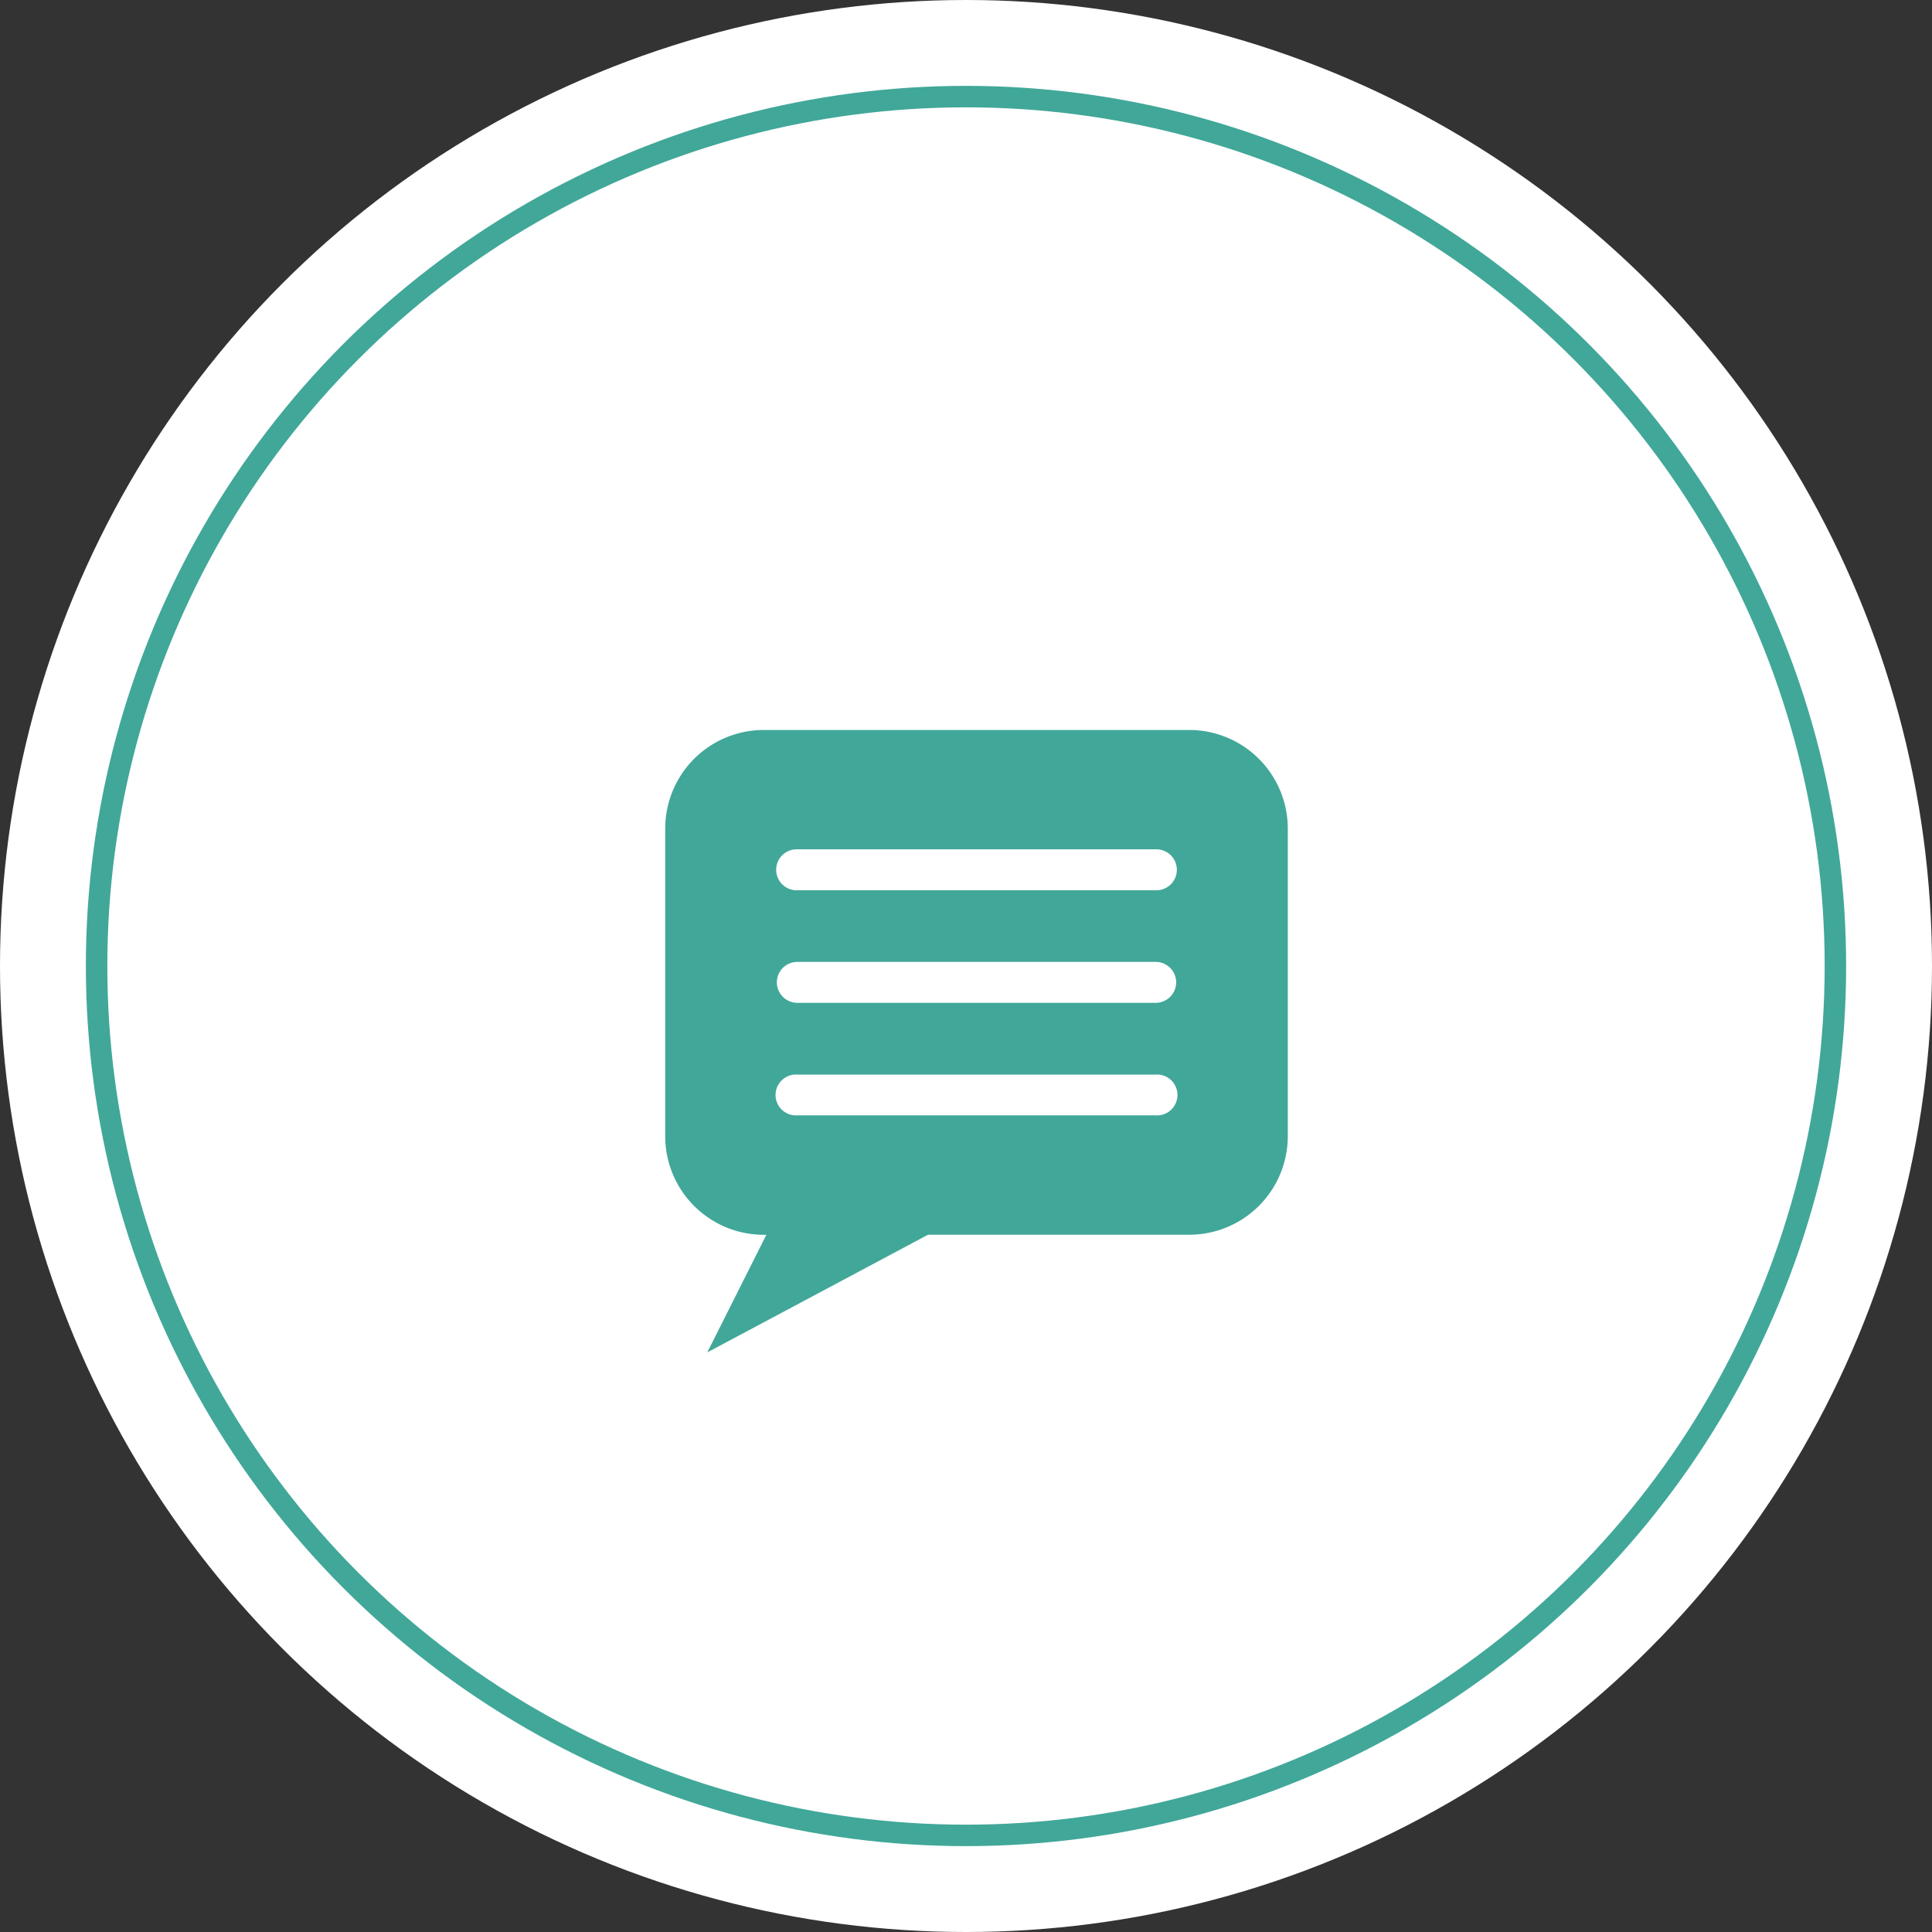
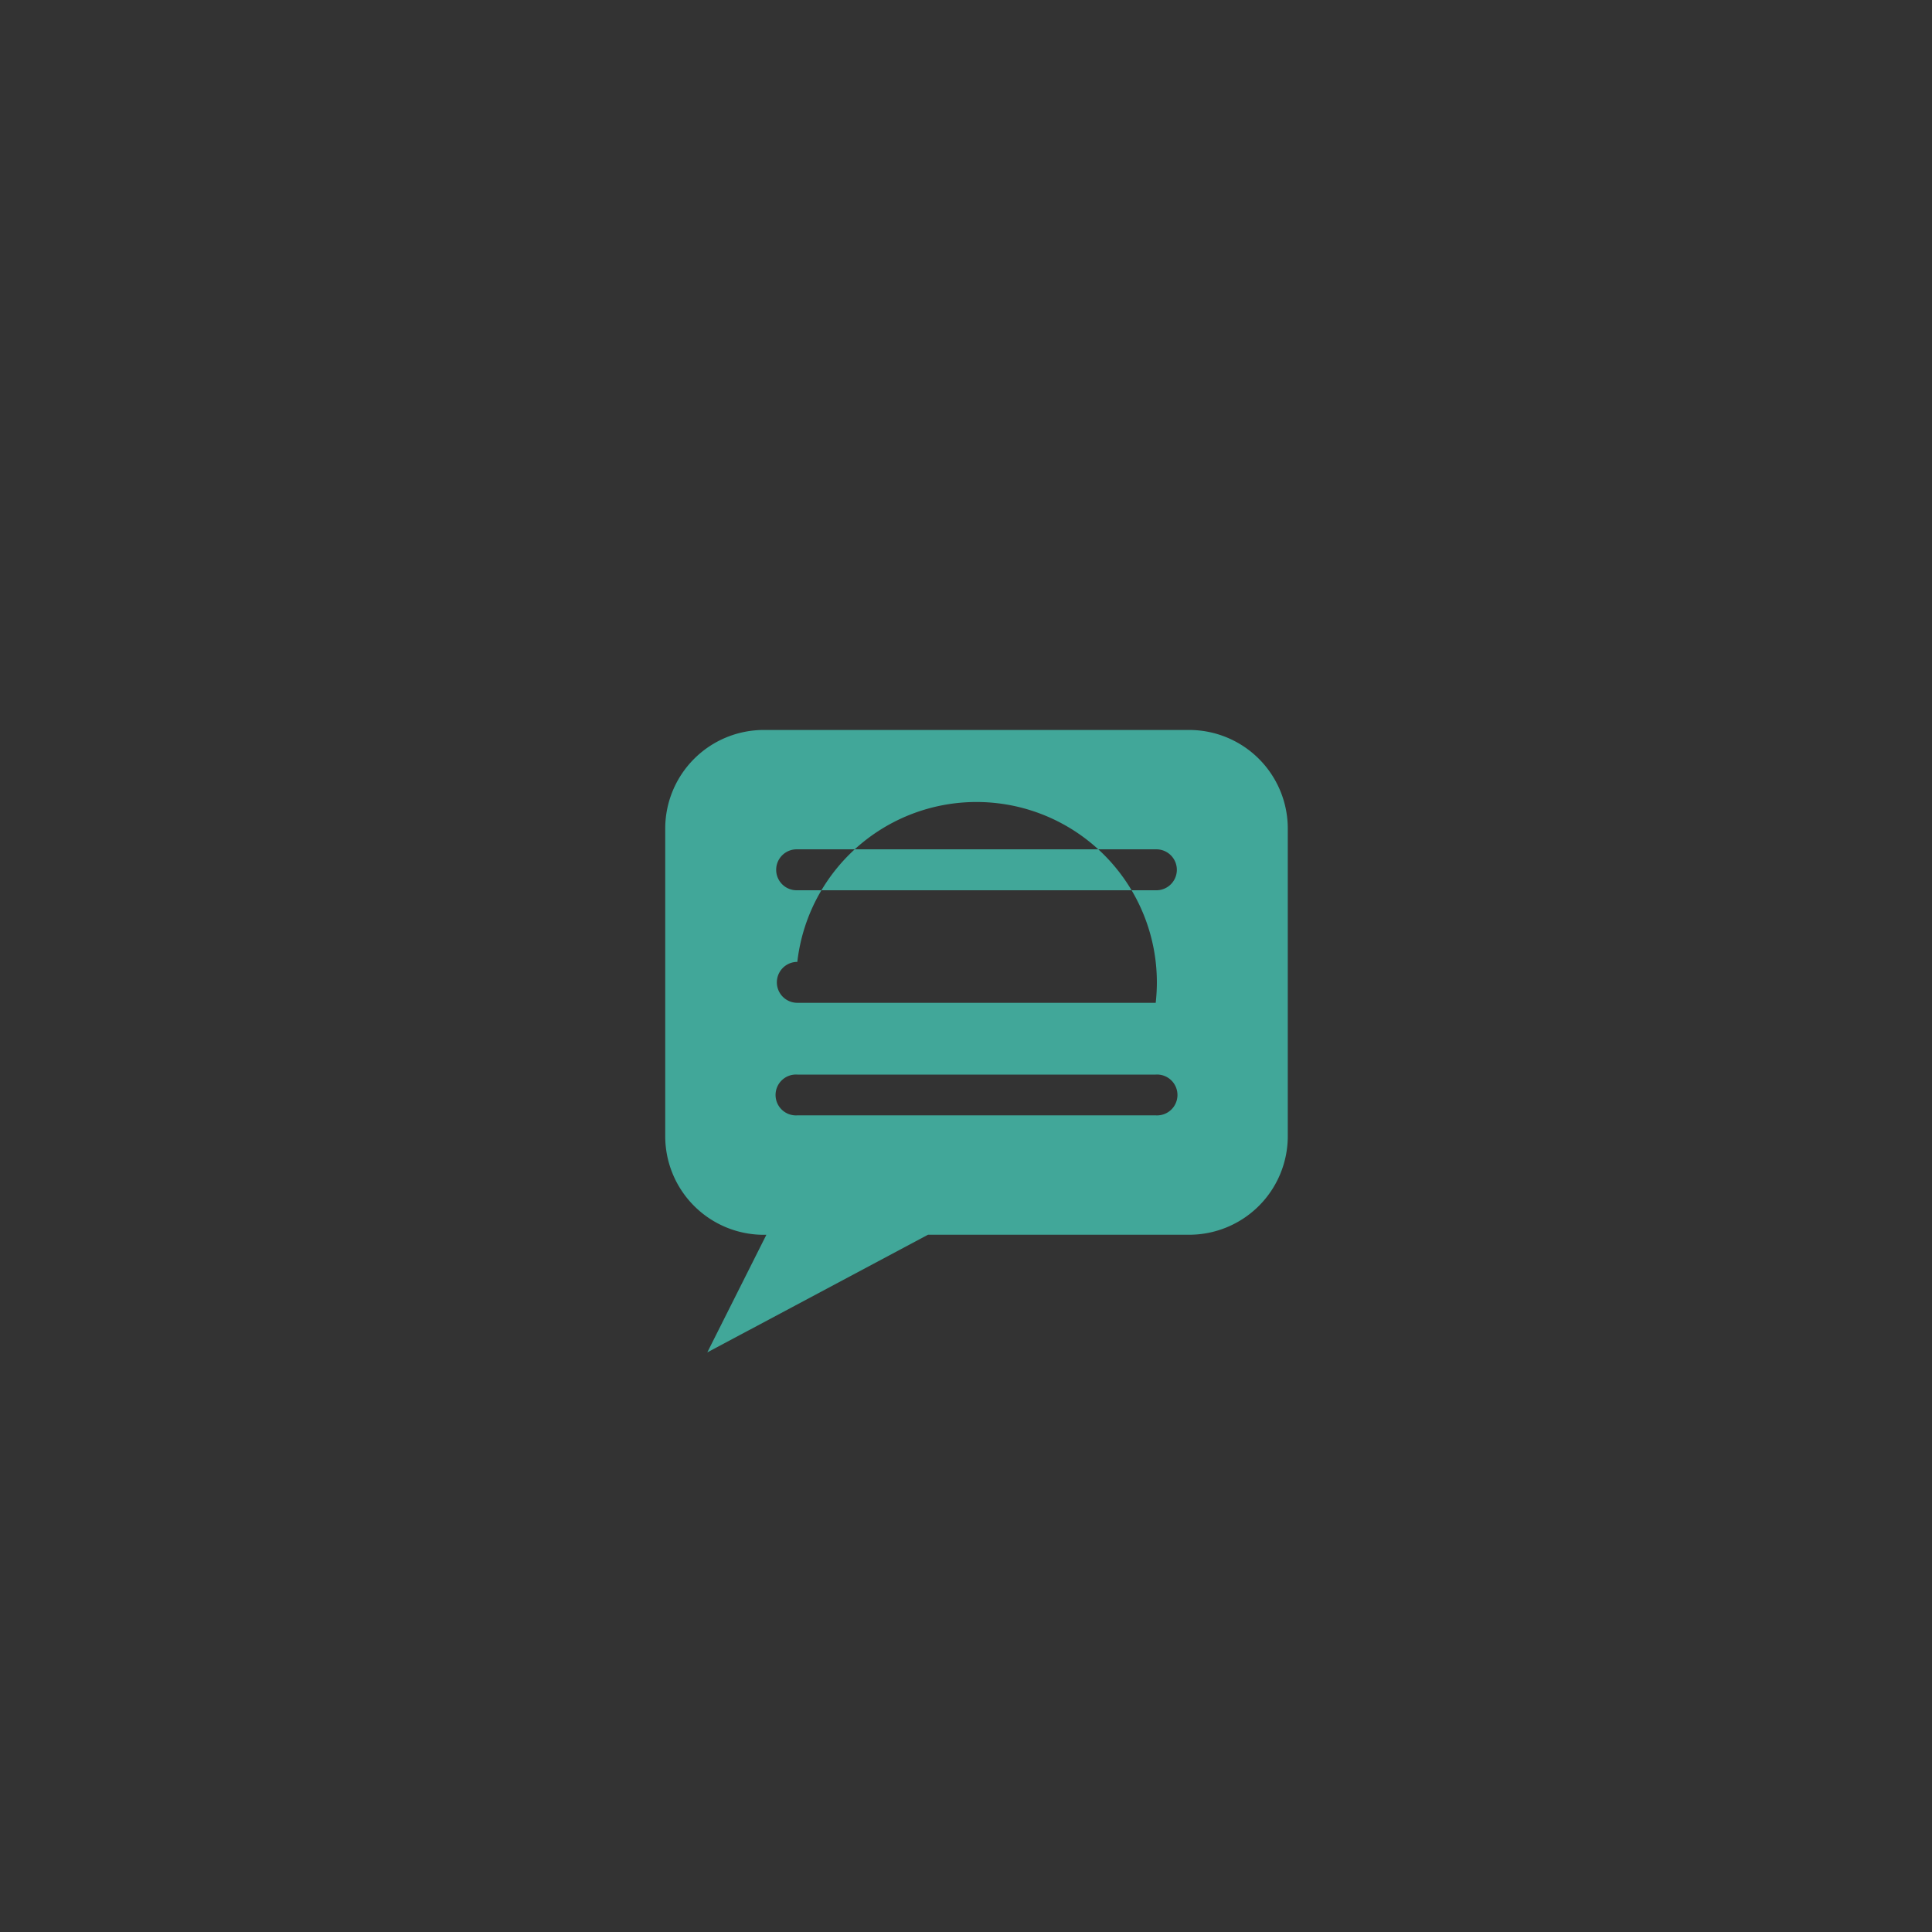
<svg xmlns="http://www.w3.org/2000/svg" id="news_ttl_icon.svg" width="90" height="90" viewBox="0 0 90 90">
  <rect x="0" y="0" width="90" height="90" fill="#333333" stroke="none" />
  <defs>
    <style>
      .cls-1, .cls-2 {
        fill: #fff;
      }

      .cls-2 {
        stroke: #41a799;
        stroke-width: 1px;
      }

      .cls-3 {
        fill: #41a799;
        fill-rule: evenodd;
      }
    </style>
  </defs>
-   <circle id="楕円形_3_のコピー_13" data-name="楕円形 3 のコピー 13" class="cls-1" cx="45" cy="45" r="45" />
-   <circle id="楕円形_3_のコピー_12" data-name="楕円形 3 のコピー 12" class="cls-2" cx="45" cy="45" r="40.5" />
-   <path id="シェイプ_679" data-name="シェイプ 679" class="cls-3" d="M717.384,598.005h-19.79a4.593,4.593,0,0,0-4.605,4.585v14.353a4.593,4.593,0,0,0,4.605,4.579H697.7L694.948,627l10.282-5.481h12.154a4.593,4.593,0,0,0,4.606-4.579V602.59A4.594,4.594,0,0,0,717.384,598.005Zm-1.547,17.953H699.142a0.952,0.952,0,1,1,0-1.9h16.695A0.952,0.952,0,1,1,715.837,615.958Zm0-5.243H699.142a0.953,0.953,0,1,1,0-1.906h16.695A0.953,0.953,0,1,1,715.837,610.715Zm0-5.243H699.142a0.954,0.954,0,1,1,0-1.907h16.695A0.954,0.954,0,1,1,715.837,605.472Z" transform="translate(-662 -564)" />
+   <path id="シェイプ_679" data-name="シェイプ 679" class="cls-3" d="M717.384,598.005h-19.79a4.593,4.593,0,0,0-4.605,4.585v14.353a4.593,4.593,0,0,0,4.605,4.579H697.7L694.948,627l10.282-5.481h12.154a4.593,4.593,0,0,0,4.606-4.579V602.59A4.594,4.594,0,0,0,717.384,598.005Zm-1.547,17.953H699.142a0.952,0.952,0,1,1,0-1.9h16.695A0.952,0.952,0,1,1,715.837,615.958Zm0-5.243H699.142a0.953,0.953,0,1,1,0-1.906A0.953,0.953,0,1,1,715.837,610.715Zm0-5.243H699.142a0.954,0.954,0,1,1,0-1.907h16.695A0.954,0.954,0,1,1,715.837,605.472Z" transform="translate(-662 -564)" />
</svg>